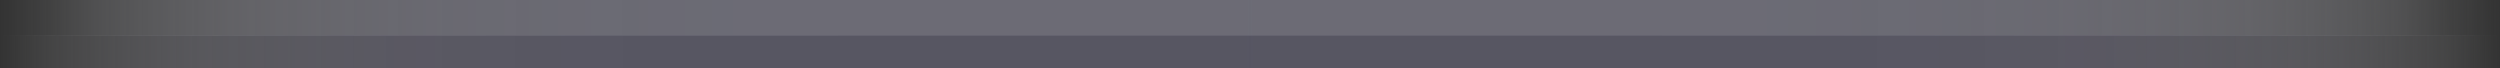
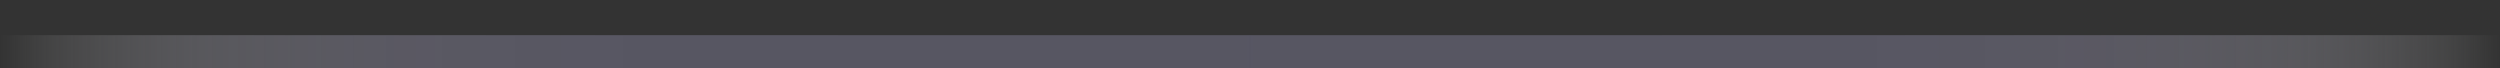
<svg xmlns="http://www.w3.org/2000/svg" viewBox="0 0 1280 35">
  <rect x="0" y="0" width="1280" height="35" fill="#333333" stroke="none" />
  <defs>
    <linearGradient id="Degradado_sin_nombre_42" y1="26.5" x2="1280" y2="26.5" gradientUnits="userSpaceOnUse">
      <stop offset="0" stop-color="#fff" stop-opacity="0" />
      <stop offset="0.02" stop-color="#e6e6eb" stop-opacity="0.19" />
      <stop offset="0.05" stop-color="#c9c8d3" stop-opacity="0.4" />
      <stop offset="0.08" stop-color="#b0afbe" stop-opacity="0.59" />
      <stop offset="0.12" stop-color="#9c9aad" stop-opacity="0.74" />
      <stop offset="0.16" stop-color="#8d8aa1" stop-opacity="0.86" />
      <stop offset="0.22" stop-color="#827f98" stop-opacity="0.94" />
      <stop offset="0.29" stop-color="#7c7992" stop-opacity="0.99" />
      <stop offset="0.5" stop-color="#7a7791" />
      <stop offset="0.71" stop-color="#7c7992" stop-opacity="0.99" />
      <stop offset="0.78" stop-color="#827f98" stop-opacity="0.94" />
      <stop offset="0.84" stop-color="#8d8aa1" stop-opacity="0.86" />
      <stop offset="0.88" stop-color="#9c9aad" stop-opacity="0.74" />
      <stop offset="0.92" stop-color="#b0afbe" stop-opacity="0.59" />
      <stop offset="0.95" stop-color="#c9c8d3" stop-opacity="0.4" />
      <stop offset="0.98" stop-color="#e6e6eb" stop-opacity="0.19" />
      <stop offset="1" stop-color="#fff" stop-opacity="0" />
    </linearGradient>
    <linearGradient id="Degradado_sin_nombre_25" y1="9.07" x2="1280" y2="9.07" gradientUnits="userSpaceOnUse">
      <stop offset="0" stop-color="#fff" stop-opacity="0" />
      <stop offset="0.02" stop-color="#f1f1f4" stop-opacity="0.15" />
      <stop offset="0.04" stop-color="#dfdfe6" stop-opacity="0.35" />
      <stop offset="0.07" stop-color="#cfcfd9" stop-opacity="0.53" />
      <stop offset="0.1" stop-color="#c2c1ce" stop-opacity="0.68" />
      <stop offset="0.14" stop-color="#b7b6c6" stop-opacity="0.8" />
      <stop offset="0.18" stop-color="#aeadbf" stop-opacity="0.89" />
      <stop offset="0.23" stop-color="#a8a7ba" stop-opacity="0.95" />
      <stop offset="0.3" stop-color="#a5a4b8" stop-opacity="0.99" />
      <stop offset="0.5" stop-color="#a4a3b7" />
      <stop offset="0.7" stop-color="#a5a4b8" stop-opacity="0.99" />
      <stop offset="0.77" stop-color="#a8a7ba" stop-opacity="0.95" />
      <stop offset="0.82" stop-color="#aeadbf" stop-opacity="0.89" />
      <stop offset="0.86" stop-color="#b7b6c6" stop-opacity="0.8" />
      <stop offset="0.9" stop-color="#c2c1ce" stop-opacity="0.68" />
      <stop offset="0.93" stop-color="#cfcfd9" stop-opacity="0.53" />
      <stop offset="0.96" stop-color="#dfdfe6" stop-opacity="0.35" />
      <stop offset="0.98" stop-color="#f1f1f4" stop-opacity="0.15" />
      <stop offset="1" stop-color="#fff" stop-opacity="0" />
    </linearGradient>
  </defs>
  <title>linea de tiempo</title>
  <g id="Capa_2" data-name="Capa 2">
    <g id="contenido">
      <polyline points="0 35 0 18 1280 18 1280 35" opacity="0.5" fill="url(#Degradado_sin_nombre_42)" />
-       <rect width="1280" height="18.15" opacity="0.5" fill="url(#Degradado_sin_nombre_25)" />
    </g>
  </g>
</svg>